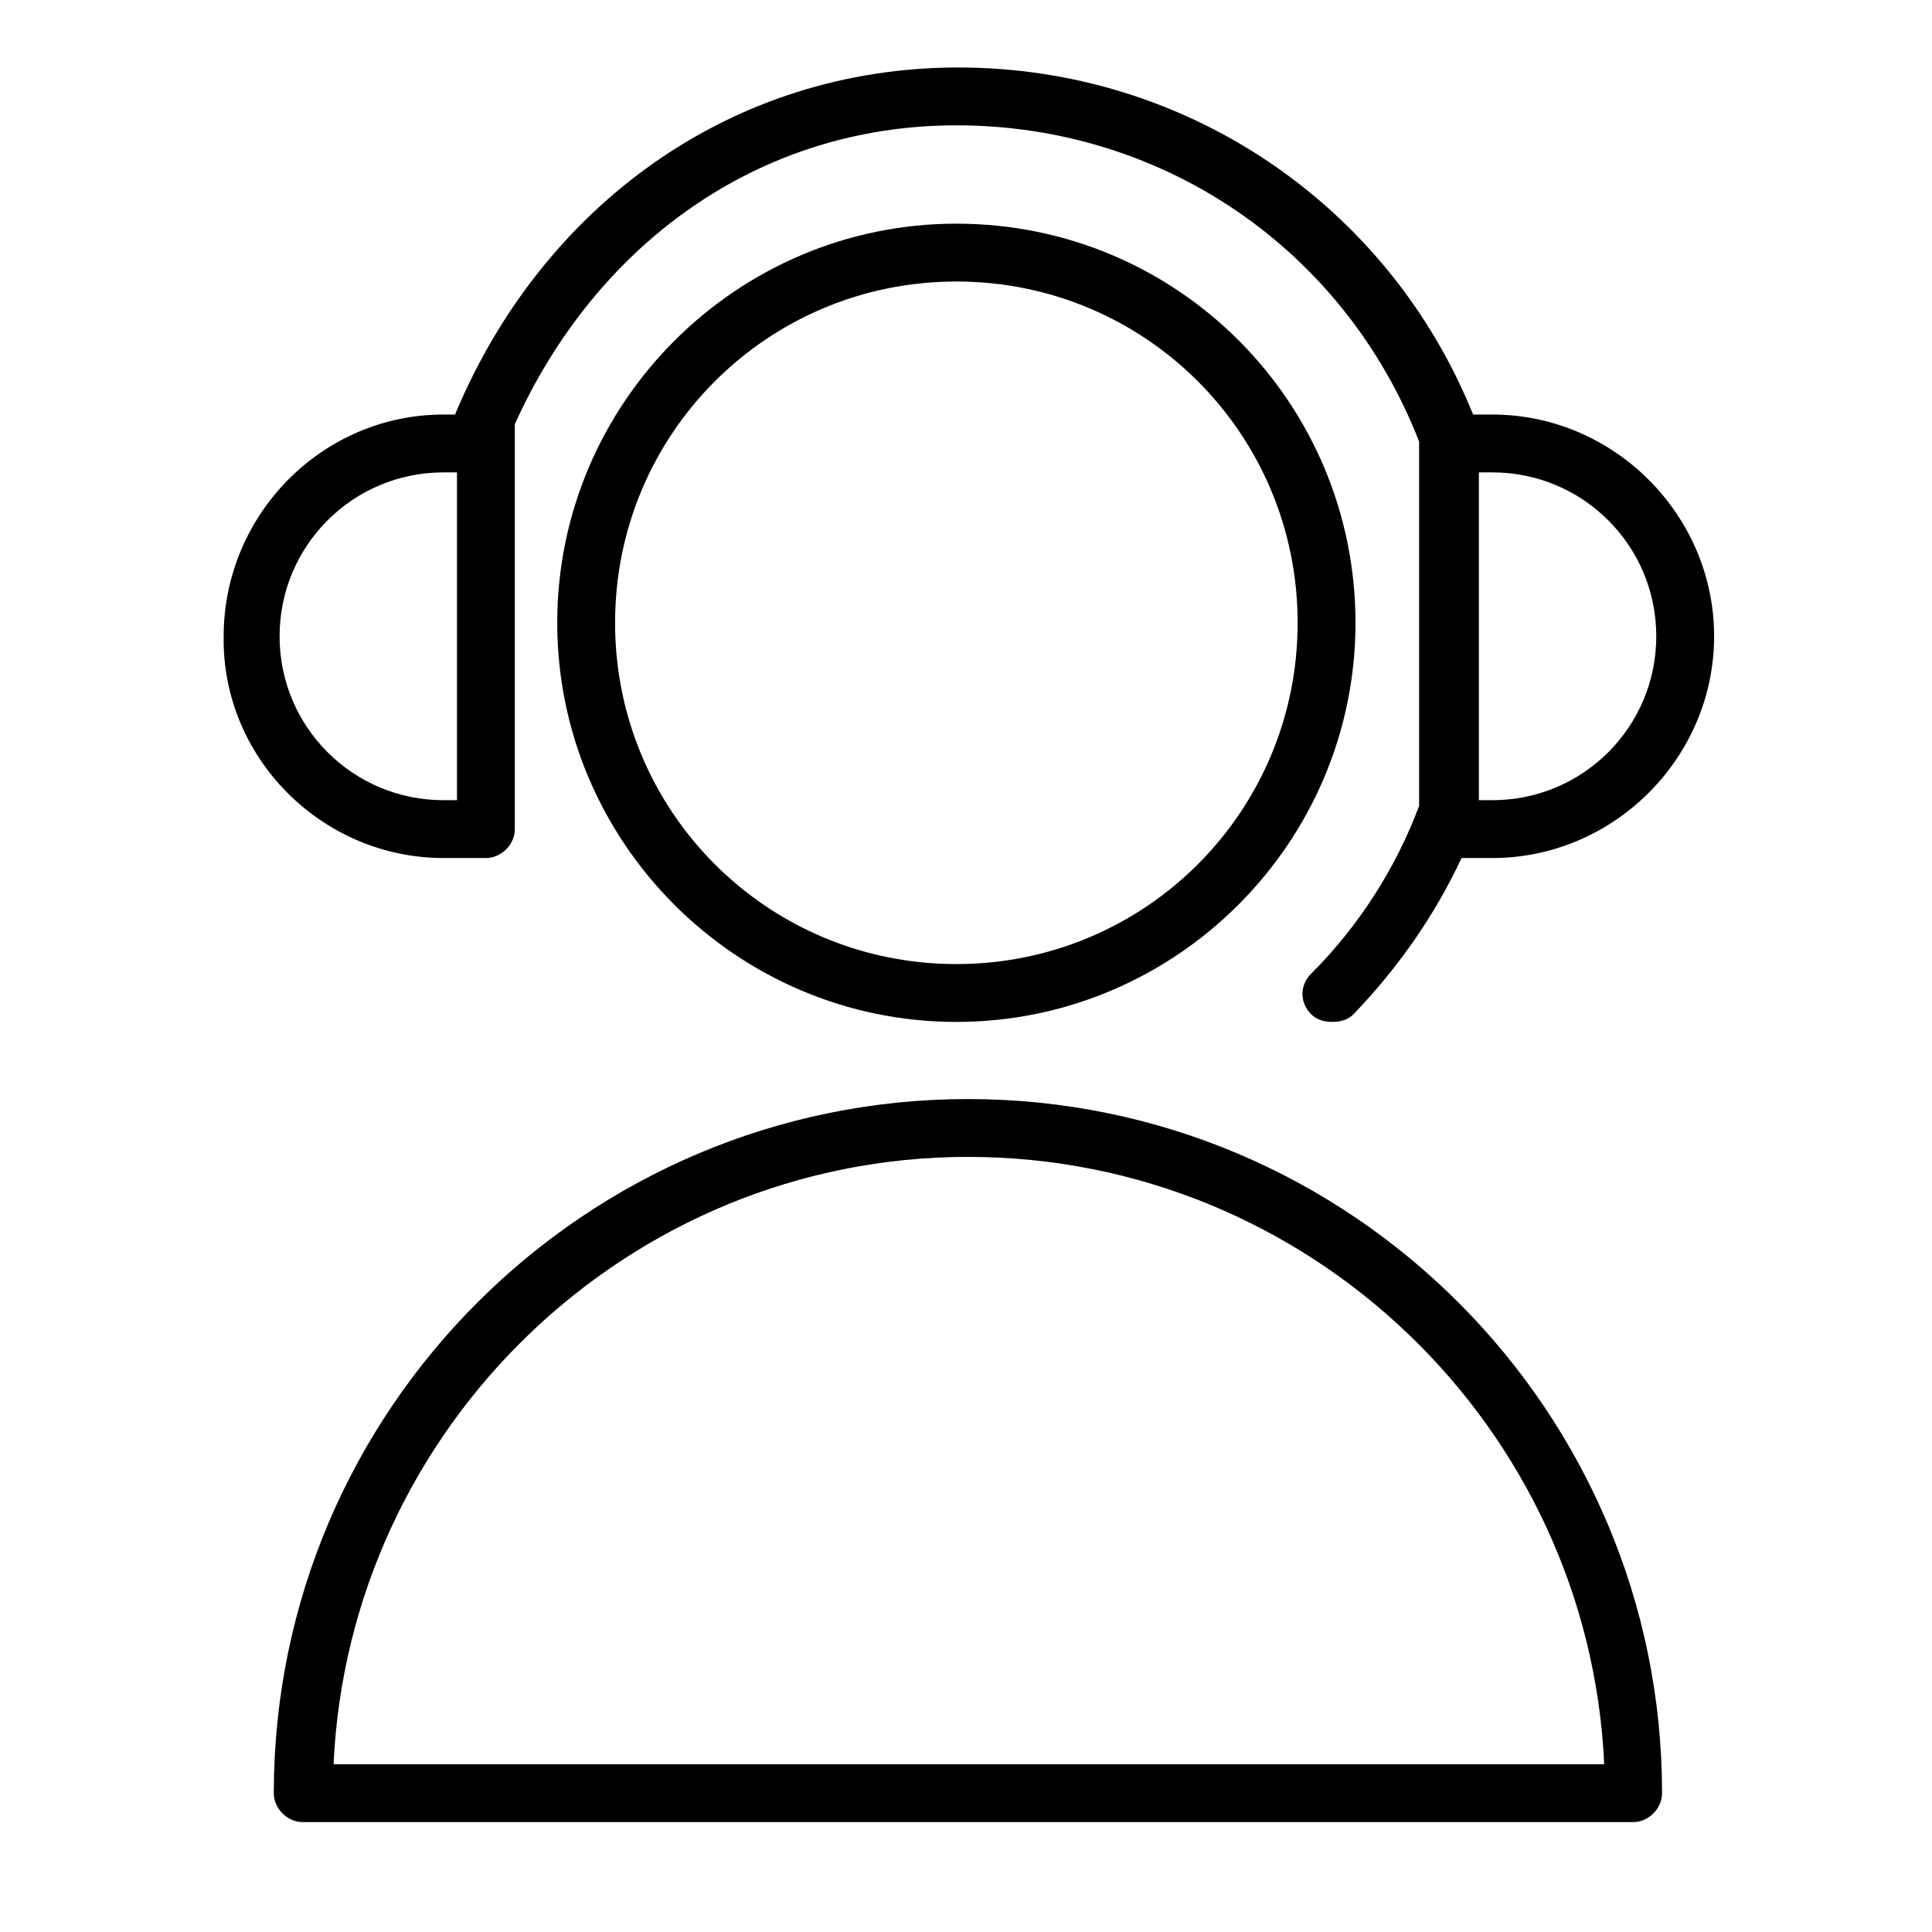
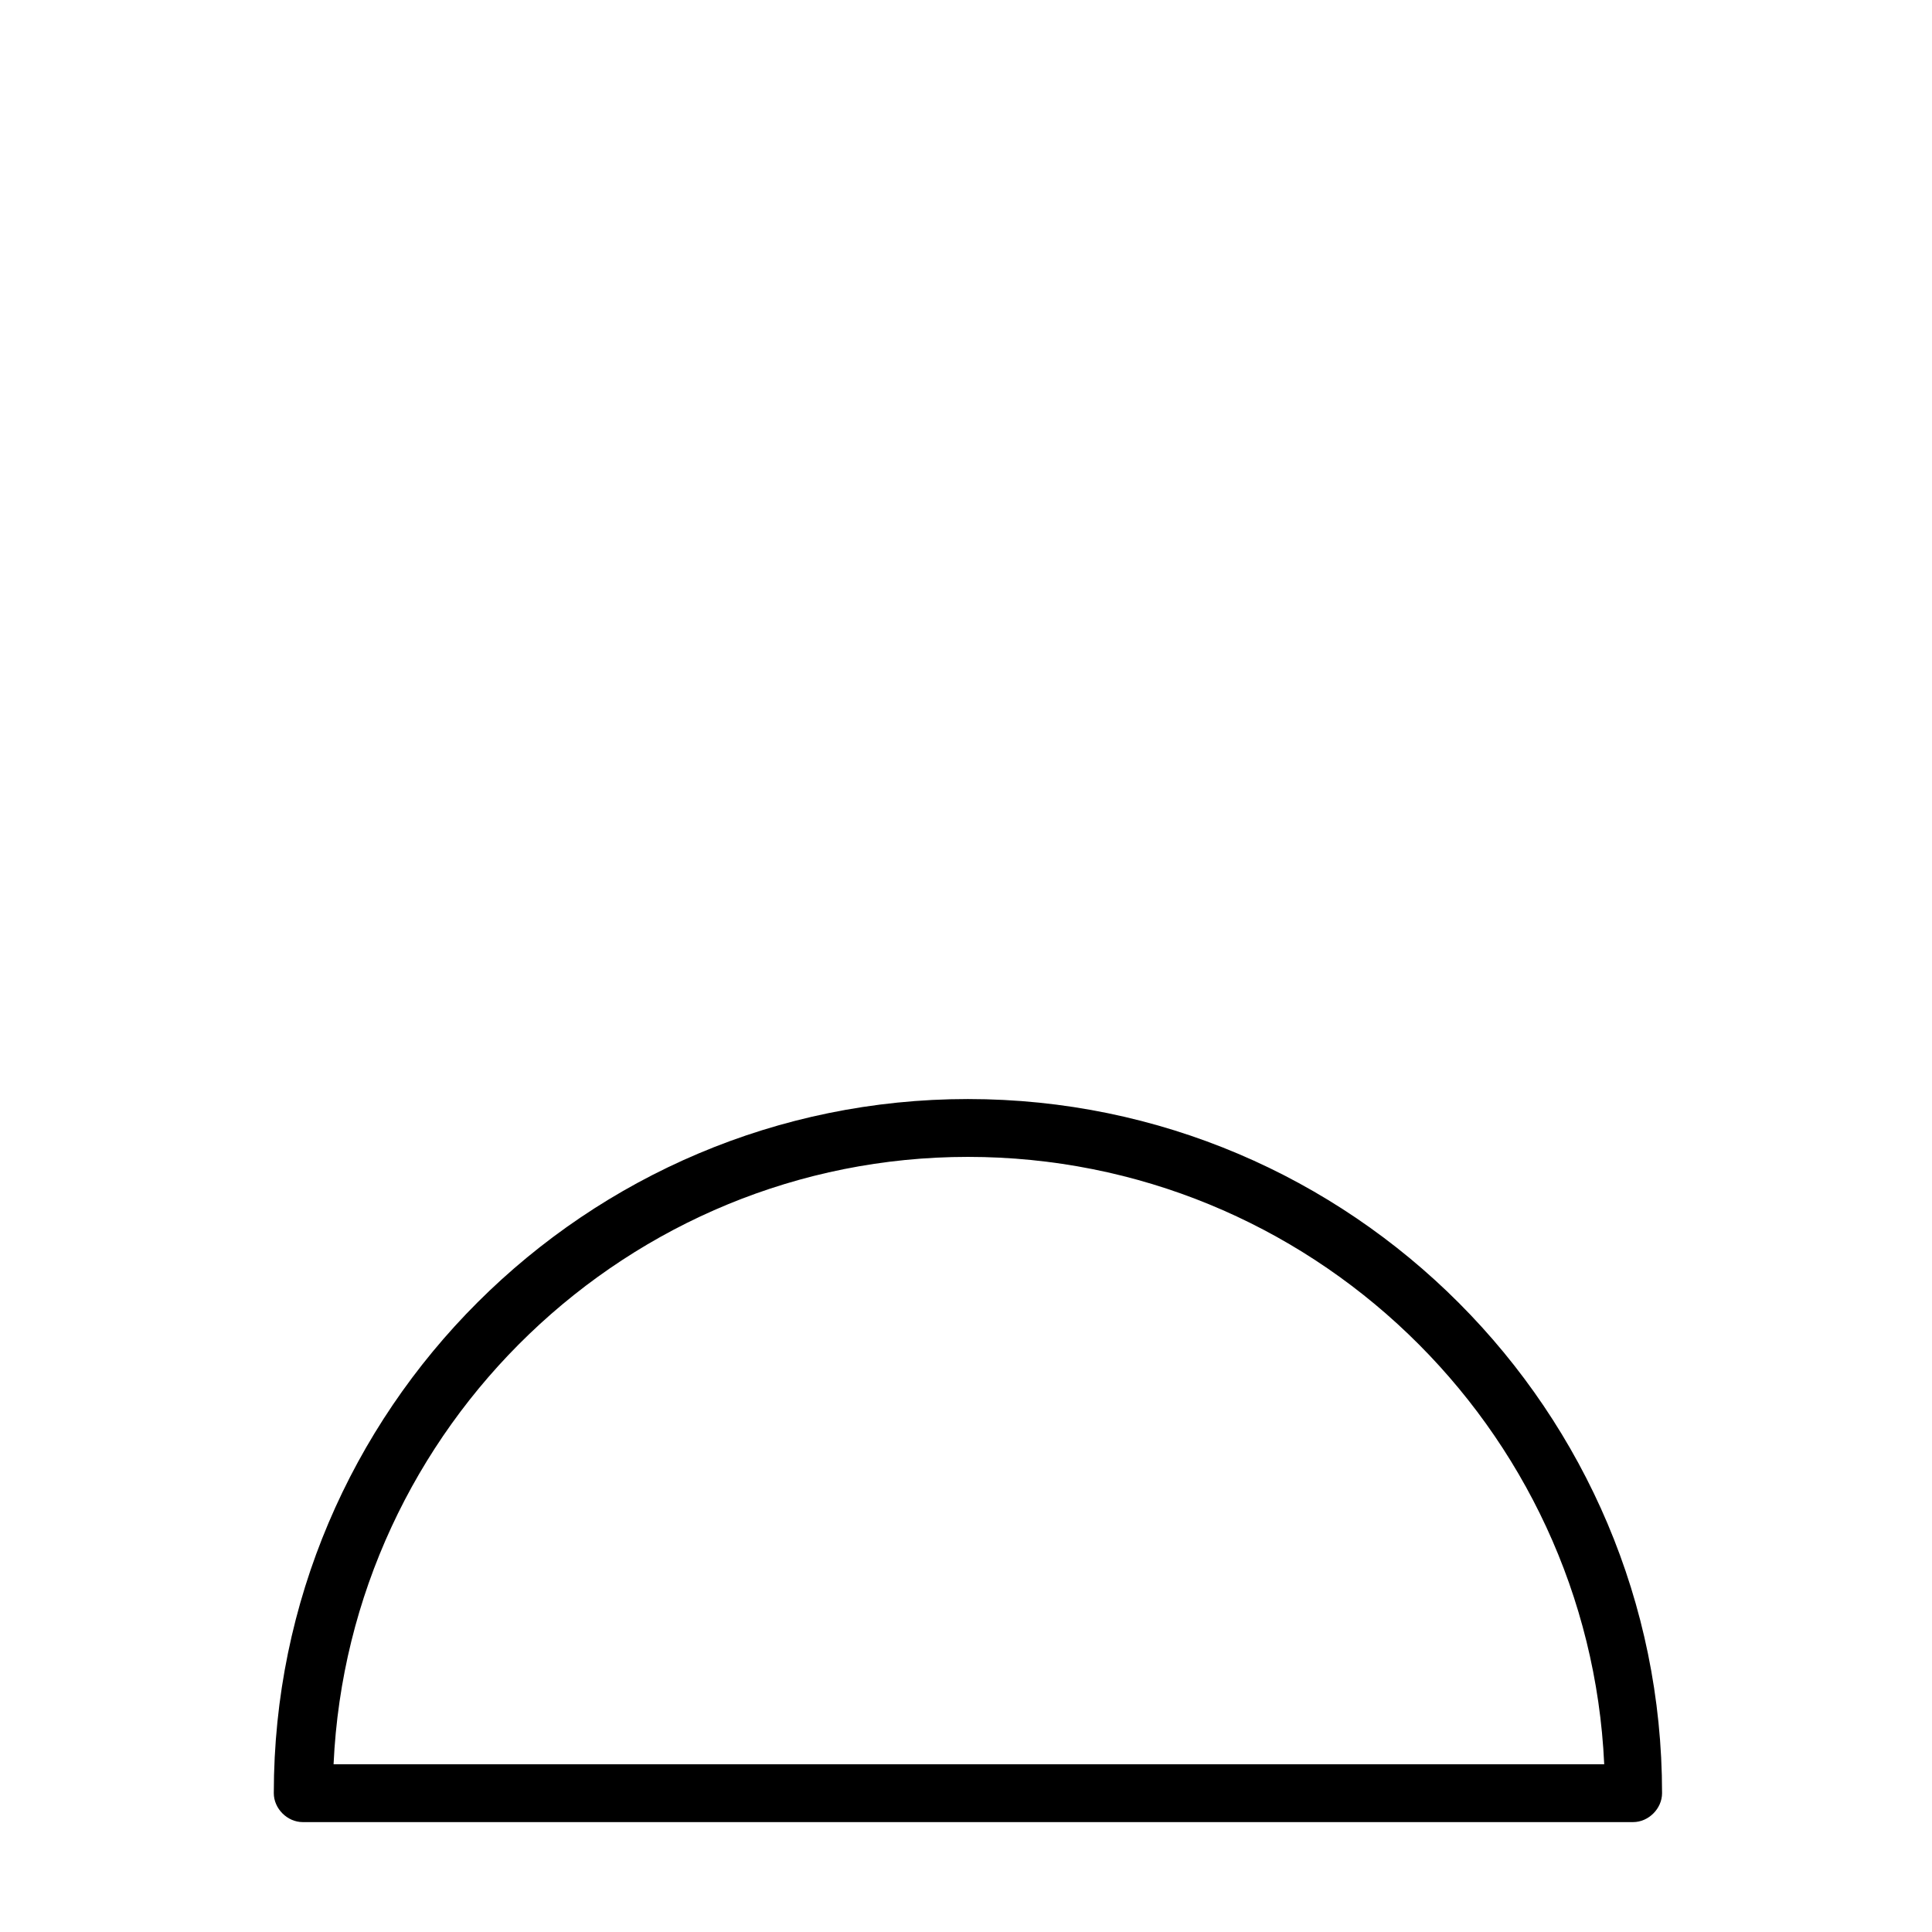
<svg xmlns="http://www.w3.org/2000/svg" viewBox="1949.9 2449.9 100.2 100.2" width="100.2" height="100.2" data-guides="{&quot;vertical&quot;:[],&quot;horizontal&quot;:[]}">
  <path fill="#000000" stroke="none" fill-opacity="1" stroke-width="1" stroke-opacity="1" color="rgb(51, 51, 51)" font-size-adjust="none" class="st0" id="tSvg93fd4f0e1f" title="Path 35" d="M 2000.1 2506.9 C 1980.3 2506.9 1964.1 2523 1964.1 2542.9C 1964.1 2543.7 1964.8 2544.4 1965.6 2544.4C 1988.6 2544.4 2011.6 2544.4 2034.6 2544.4C 2035.4 2544.4 2036.1 2543.7 2036.1 2542.9C 2036.1 2523.1 2020 2506.9 2000.1 2506.9ZM 1967.2 2541.4 C 1968 2523.9 1982.5 2509.9 2000.1 2509.9C 2017.8 2509.9 2032.3 2523.9 2033.1 2541.4C 2011.133 2541.4 1989.167 2541.4 1967.2 2541.4Z" />
-   <path fill="#000000" stroke="none" fill-opacity="1" stroke-width="1" stroke-opacity="1" color="rgb(51, 51, 51)" font-size-adjust="none" class="st0" id="tSvg494345d625" title="Path 36" d="M 1999.5 2461.5 C 1988.1 2461.5 1978.8 2470.8 1978.8 2482.2C 1978.8 2493.6 1988.1 2502.9 1999.5 2502.9C 2010.9 2502.9 2020.2 2493.6 2020.2 2482.2C 2020.2 2470.8 2011 2461.5 1999.5 2461.5ZM 1999.5 2499.9 C 1989.7 2499.9 1981.8 2492 1981.8 2482.2C 1981.8 2472.4 1989.7 2464.5 1999.5 2464.5C 2009.3 2464.5 2017.2 2472.4 2017.2 2482.2C 2017.2 2492 2009.3 2499.9 1999.5 2499.9Z" />
-   <path fill="#000000" stroke="none" fill-opacity="1" stroke-width="1" stroke-opacity="1" color="rgb(51, 51, 51)" font-size-adjust="none" class="st0" id="tSvgdc3479192d" title="Path 37" d="M 1972.9 2494.4 C 1973.633 2494.4 1974.367 2494.4 1975.1 2494.4C 1975.9 2494.4 1976.6 2493.7 1976.6 2492.9C 1976.6 2486.233 1976.6 2479.567 1976.6 2472.9C 1976.6 2472.4 1976.6 2472.3 1976.6 2471.9C 1980.8 2462.6 1989.2 2456.4 1999.5 2456.4C 2010.2 2456.4 2019.6 2462.8 2023.5 2472.8C 2023.5 2472.8 2023.5 2472.8 2023.5 2472.8C 2023.5 2472.8 2023.5 2472.9 2023.5 2472.9C 2023.5 2479.167 2023.5 2485.433 2023.5 2491.7C 2022.3 2494.9 2020.4 2497.9 2017.9 2500.4C 2017.3 2501 2017.3 2501.9 2017.9 2502.5C 2018.2 2502.8 2018.6 2502.9 2019 2502.9C 2019.4 2502.9 2019.8 2502.8 2020.1 2502.5C 2022.4 2500.1 2024.3 2497.4 2025.7 2494.4C 2026.233 2494.4 2026.767 2494.4 2027.3 2494.4C 2033.6 2494.4 2038.8 2489.2 2038.8 2482.9C 2038.8 2476.6 2033.6 2471.4 2027.3 2471.4C 2026.967 2471.4 2026.633 2471.4 2026.3 2471.4C 2021.9 2460.5 2011.4 2453.4 1999.6 2453.4C 1987.8 2453.4 1978 2460.6 1973.5 2471.4C 1973.5 2471.4 1973 2471.4 1972.9 2471.4C 1966.6 2471.4 1961.5 2476.6 1961.5 2482.9C 1961.4 2489.2 1966.6 2494.4 1972.9 2494.4ZM 2026.6 2474.4 C 2026.833 2474.4 2027.067 2474.4 2027.3 2474.4C 2032 2474.4 2035.8 2478.2 2035.8 2482.9C 2035.8 2487.6 2032 2491.4 2027.3 2491.4C 2027.067 2491.4 2026.833 2491.4 2026.6 2491.4C 2026.6 2485.733 2026.6 2480.067 2026.6 2474.4ZM 1972.9 2474.4 C 1973.133 2474.4 1973.367 2474.4 1973.6 2474.4C 1973.6 2480.067 1973.6 2485.733 1973.6 2491.4C 1973.367 2491.4 1973.133 2491.4 1972.9 2491.4C 1968.2 2491.4 1964.4 2487.6 1964.4 2482.9C 1964.4 2478.2 1968.2 2474.4 1972.9 2474.4Z" />
  <defs />
</svg>